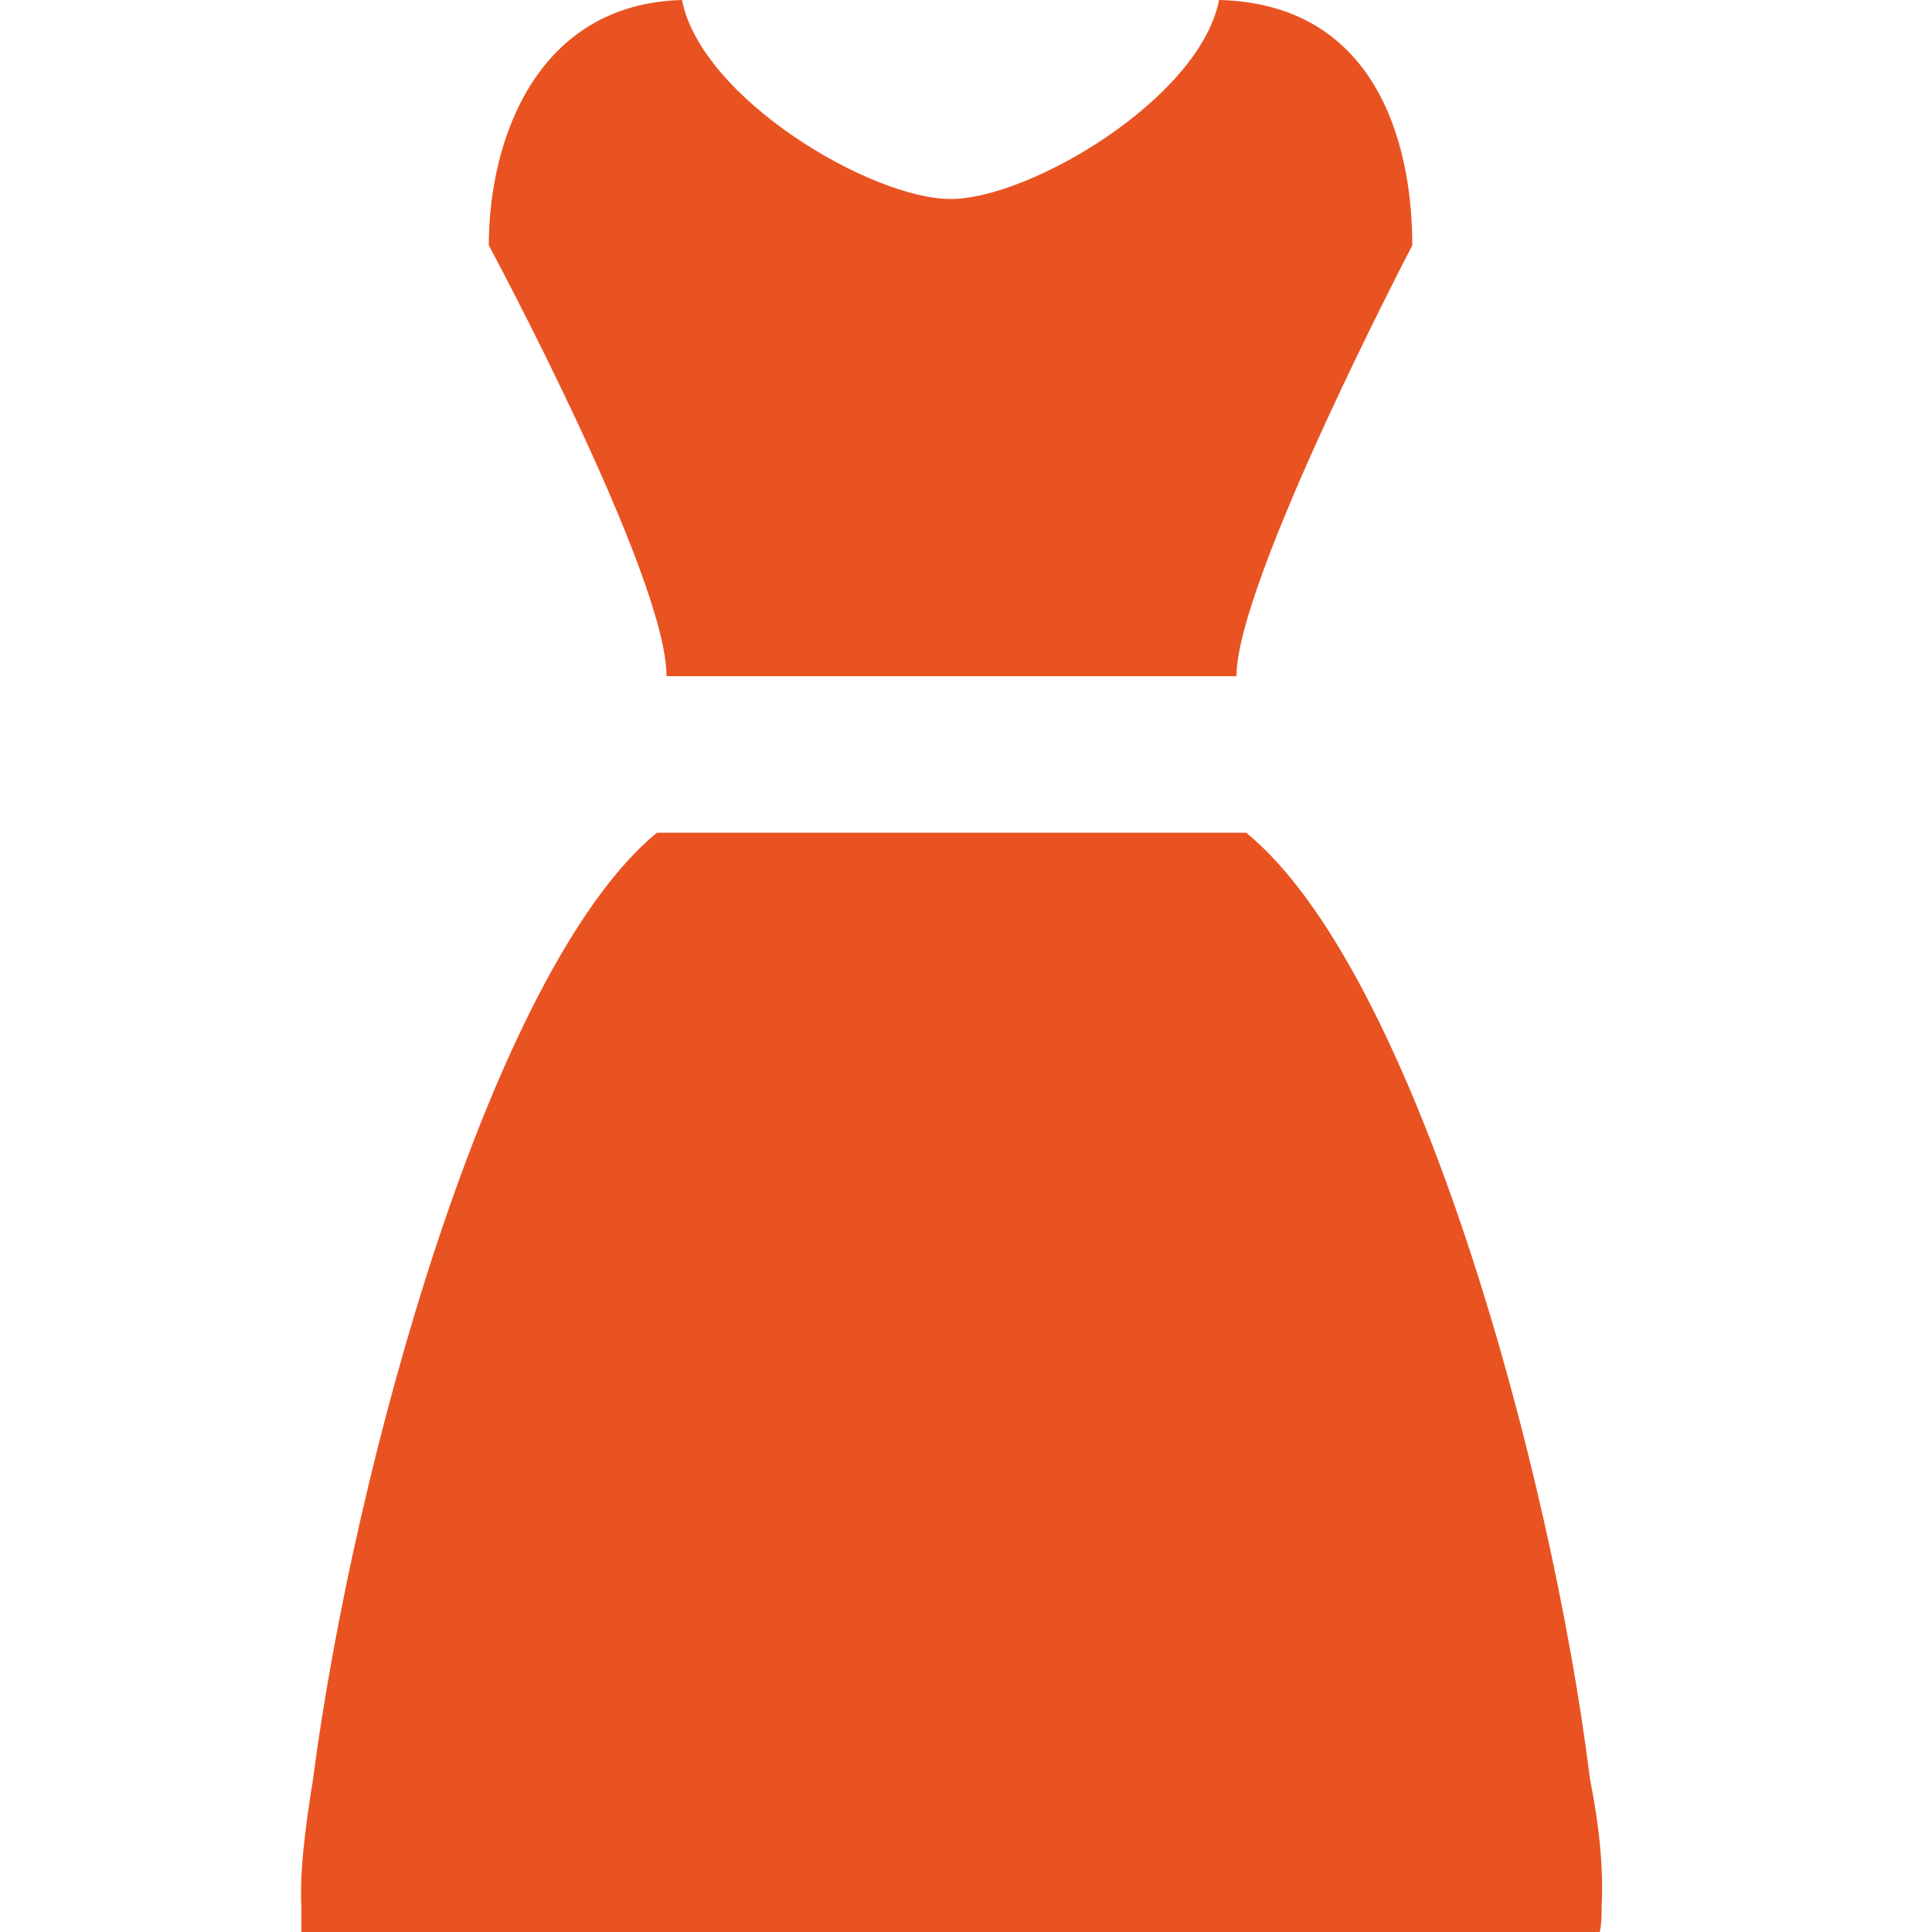
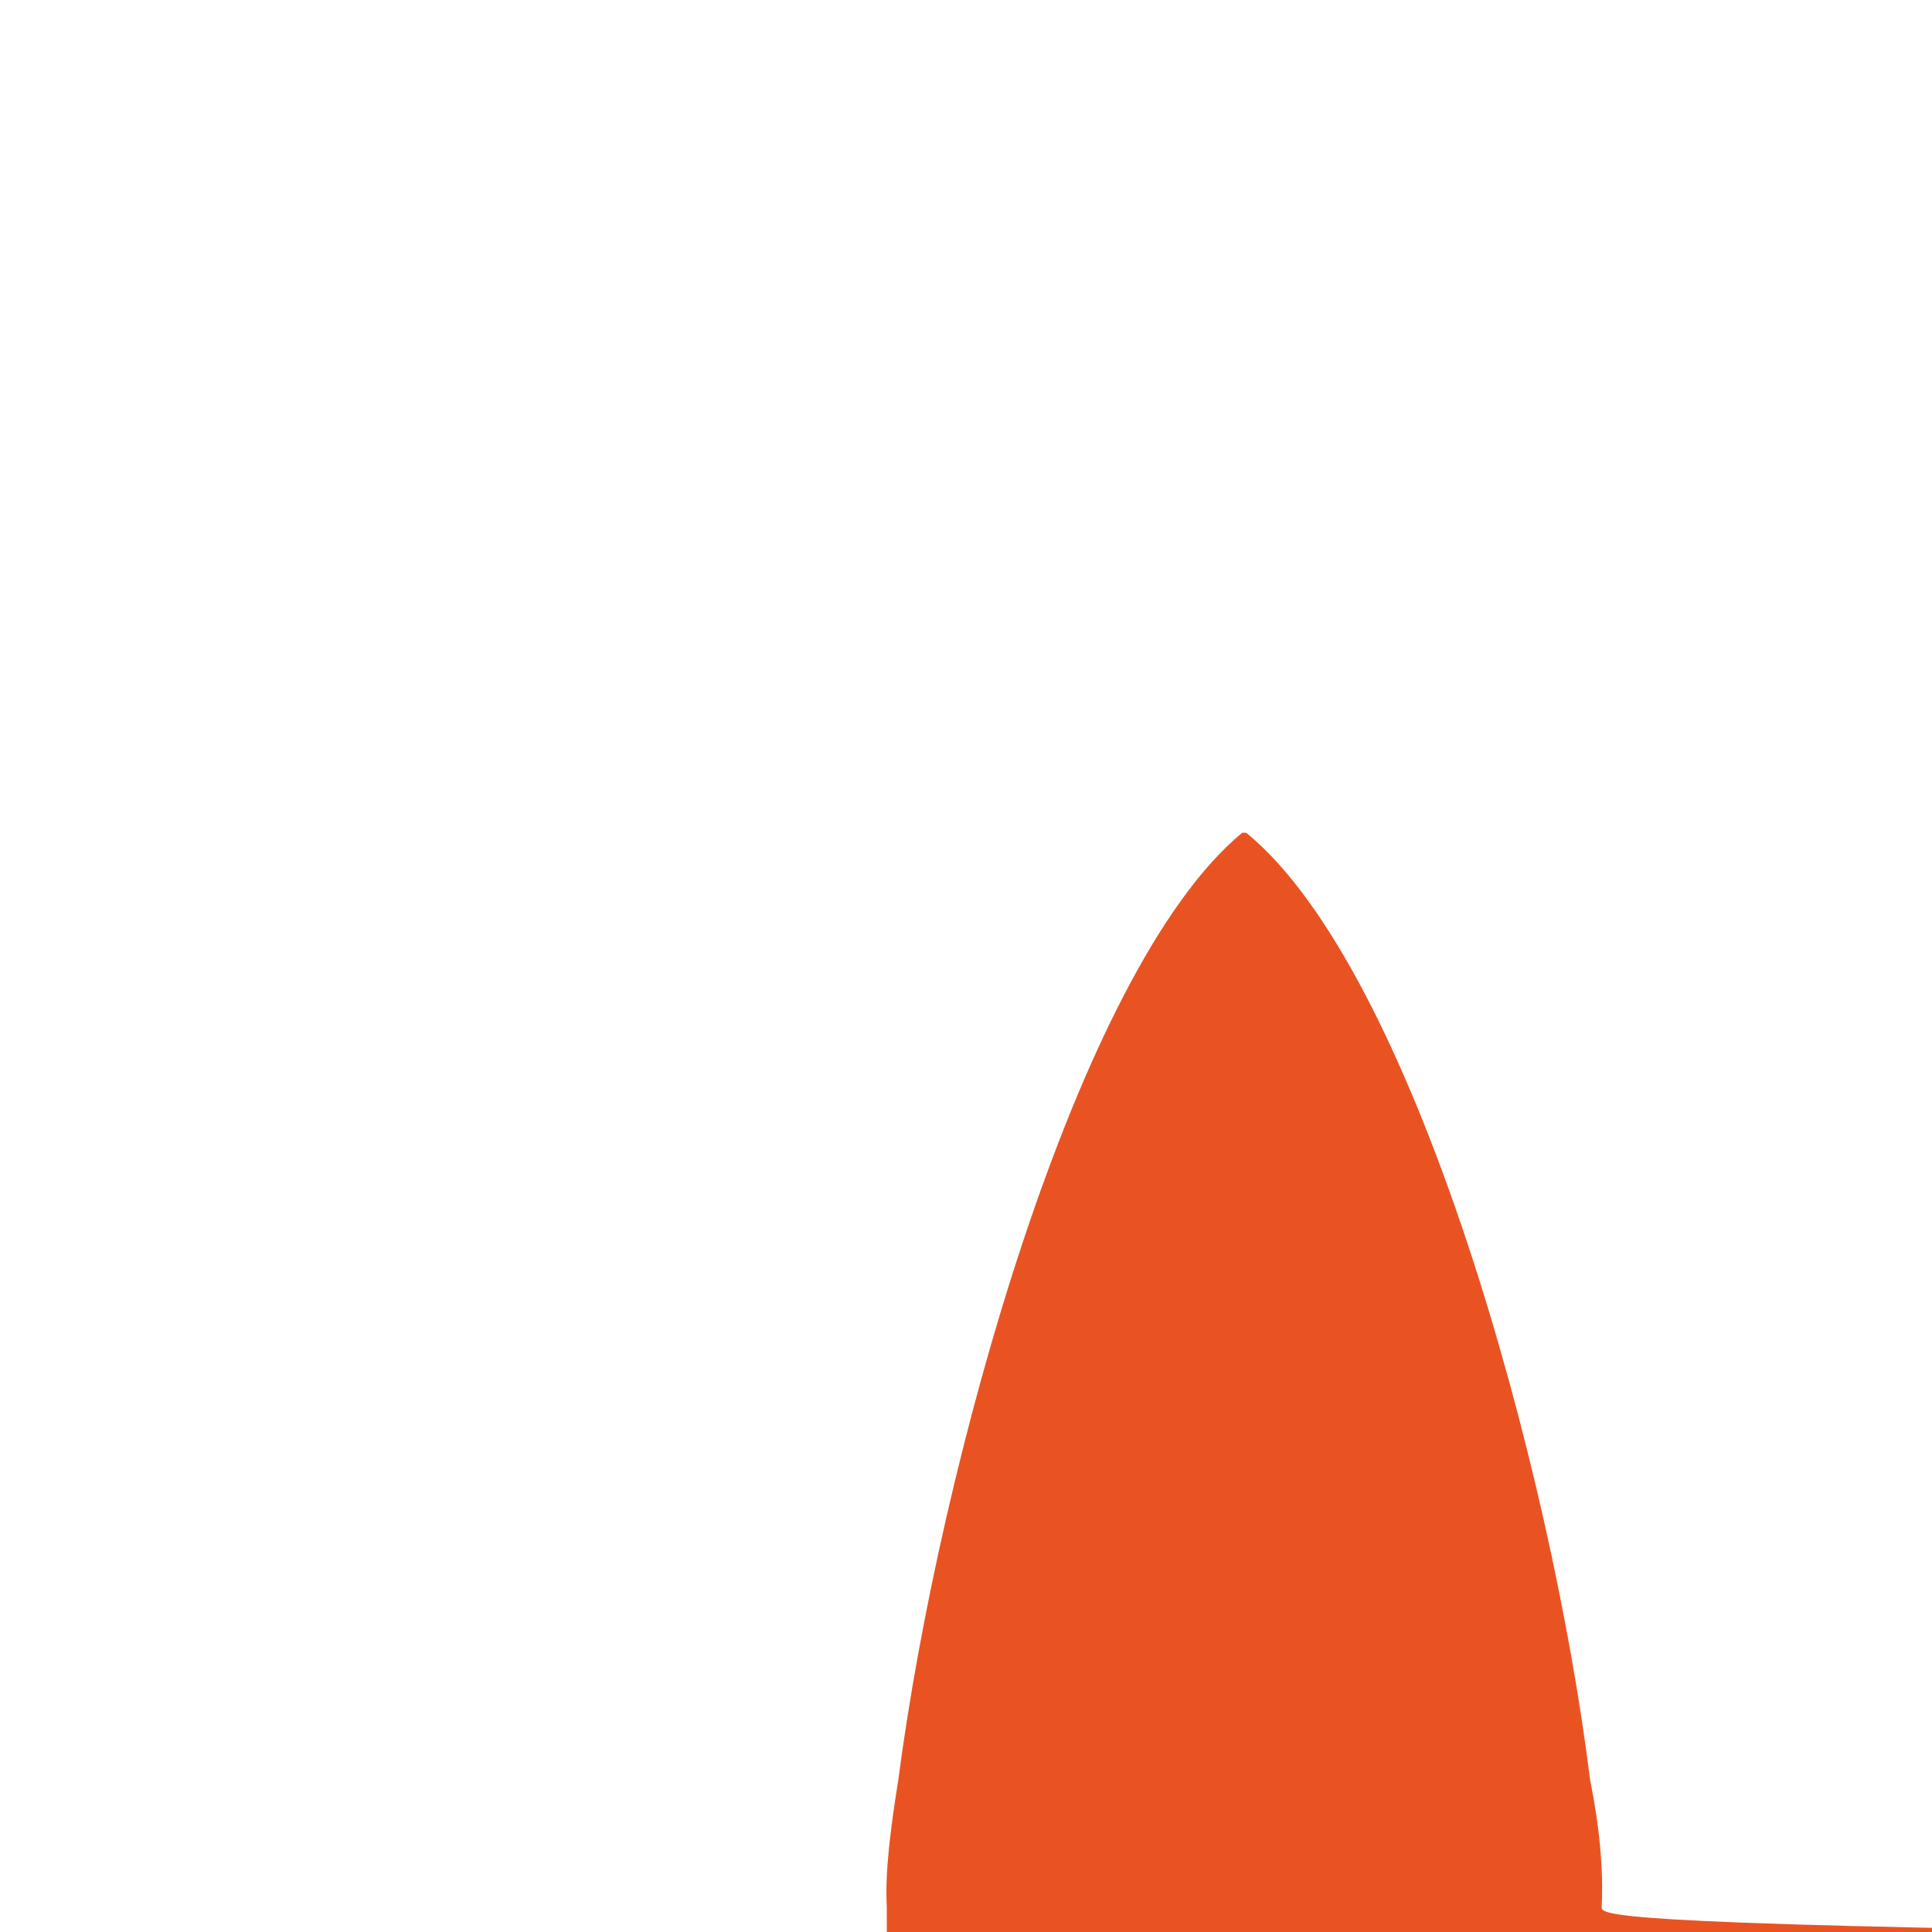
<svg xmlns="http://www.w3.org/2000/svg" version="1.1" id="Layer_1" x="0px" y="0px" viewBox="0 0 100 100" style="enable-background:new 0 0 100 100;" xml:space="preserve">
  <style type="text/css">
	.st0{fill:#E95322;}
</style>
  <g id="XMLID_4_">
    <g id="XMLID_26_">
-       <path id="XMLID_28_" class="st0" d="M64,35c0-4.9,9.1-22.3,9.1-22.3c0-5.5-2-12.5-10-12.7c-1,5.1-9.8,10.3-13.9,10.3    c-4.1,0-12.9-5.2-13.9-10.3c-7.5,0.2-10,7.2-10,12.7c0,0,9.2,17.1,9.2,22.3C35.9,35,61.5,35,64,35z" />
-       <path id="XMLID_27_" class="st0" d="M82.9,98.7c0.1-1.9-0.1-4.1-0.6-6.6c-2-16.1-9.1-41.9-17.8-49c0,0-0.1,0-0.1,0    c0,0-18.4,0-30.3,0c0,0-0.1,0-0.1,0c-8.6,7.1-15.7,32.9-17.8,49c-0.4,2.5-0.7,4.8-0.6,6.6c0,0.4,0,0.9,0,1.3c0,0,0.1,0,0.1,0    c5.4,0,61.8,0,67,0c0,0,0.1,0,0.1,0C82.9,99.6,82.9,99.1,82.9,98.7z" />
+       <path id="XMLID_27_" class="st0" d="M82.9,98.7c0.1-1.9-0.1-4.1-0.6-6.6c-2-16.1-9.1-41.9-17.8-49c0,0-0.1,0-0.1,0    c0,0-0.1,0-0.1,0c-8.6,7.1-15.7,32.9-17.8,49c-0.4,2.5-0.7,4.8-0.6,6.6c0,0.4,0,0.9,0,1.3c0,0,0.1,0,0.1,0    c5.4,0,61.8,0,67,0c0,0,0.1,0,0.1,0C82.9,99.6,82.9,99.1,82.9,98.7z" />
    </g>
  </g>
</svg>